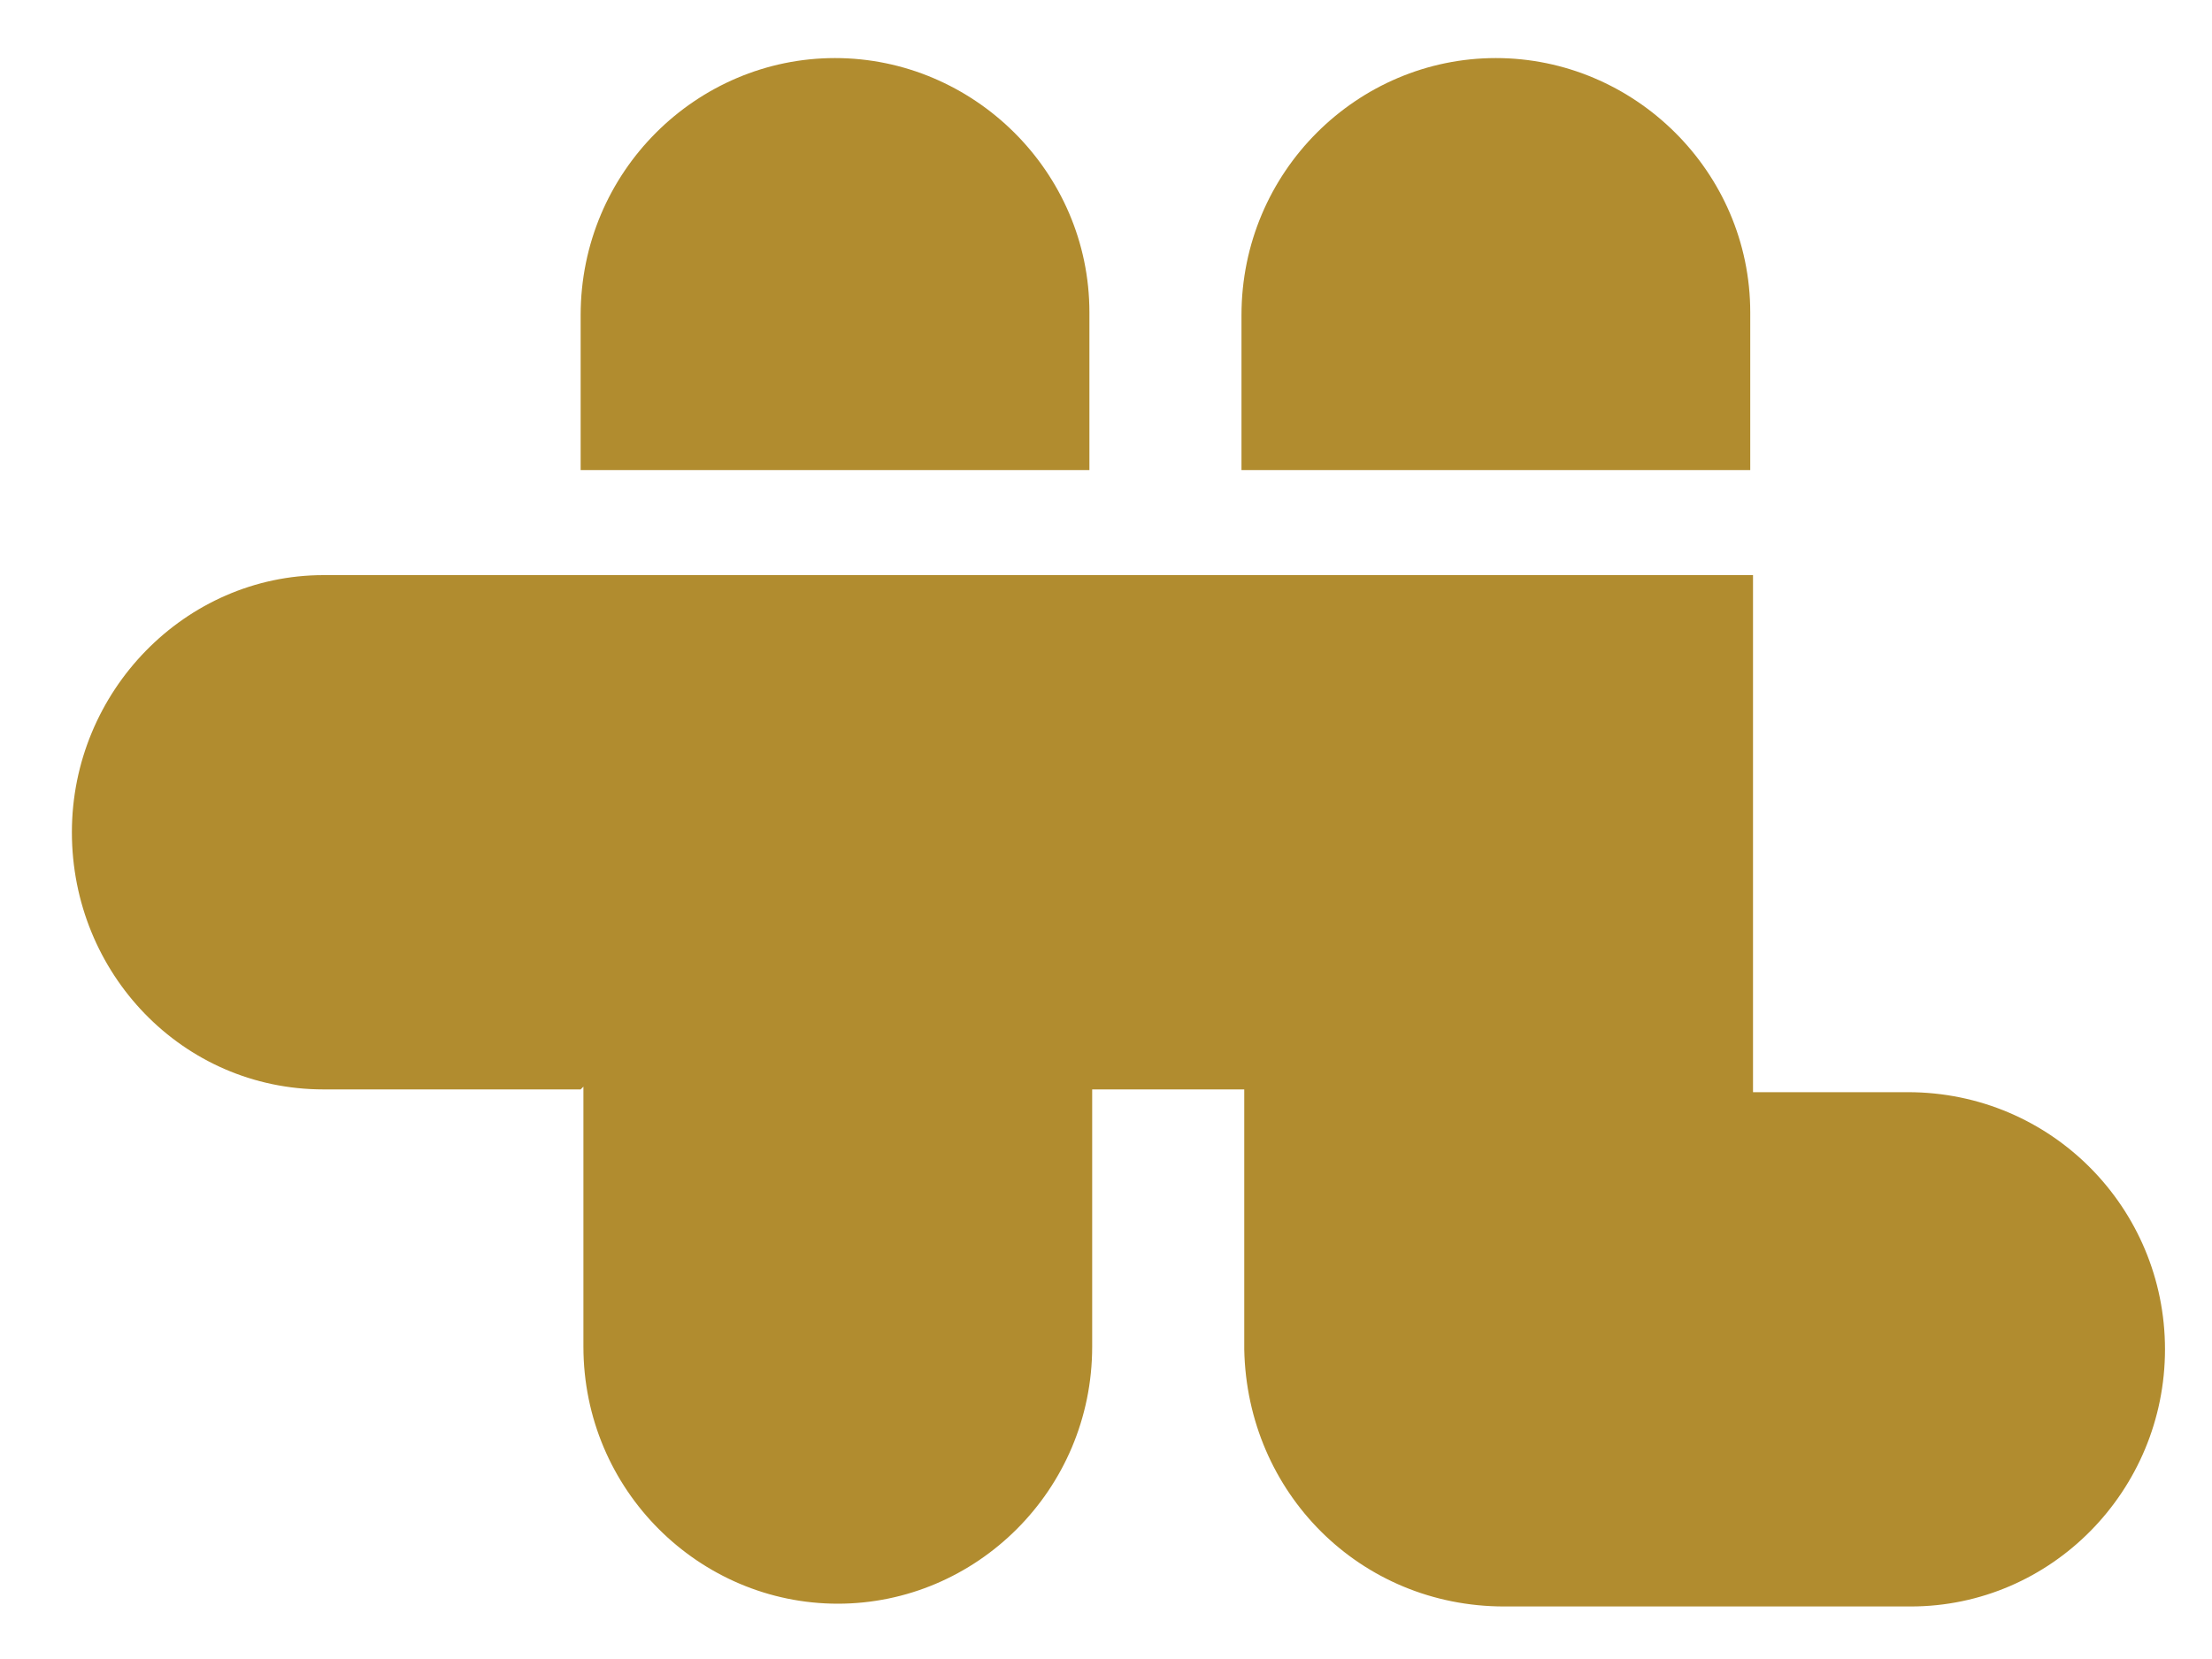
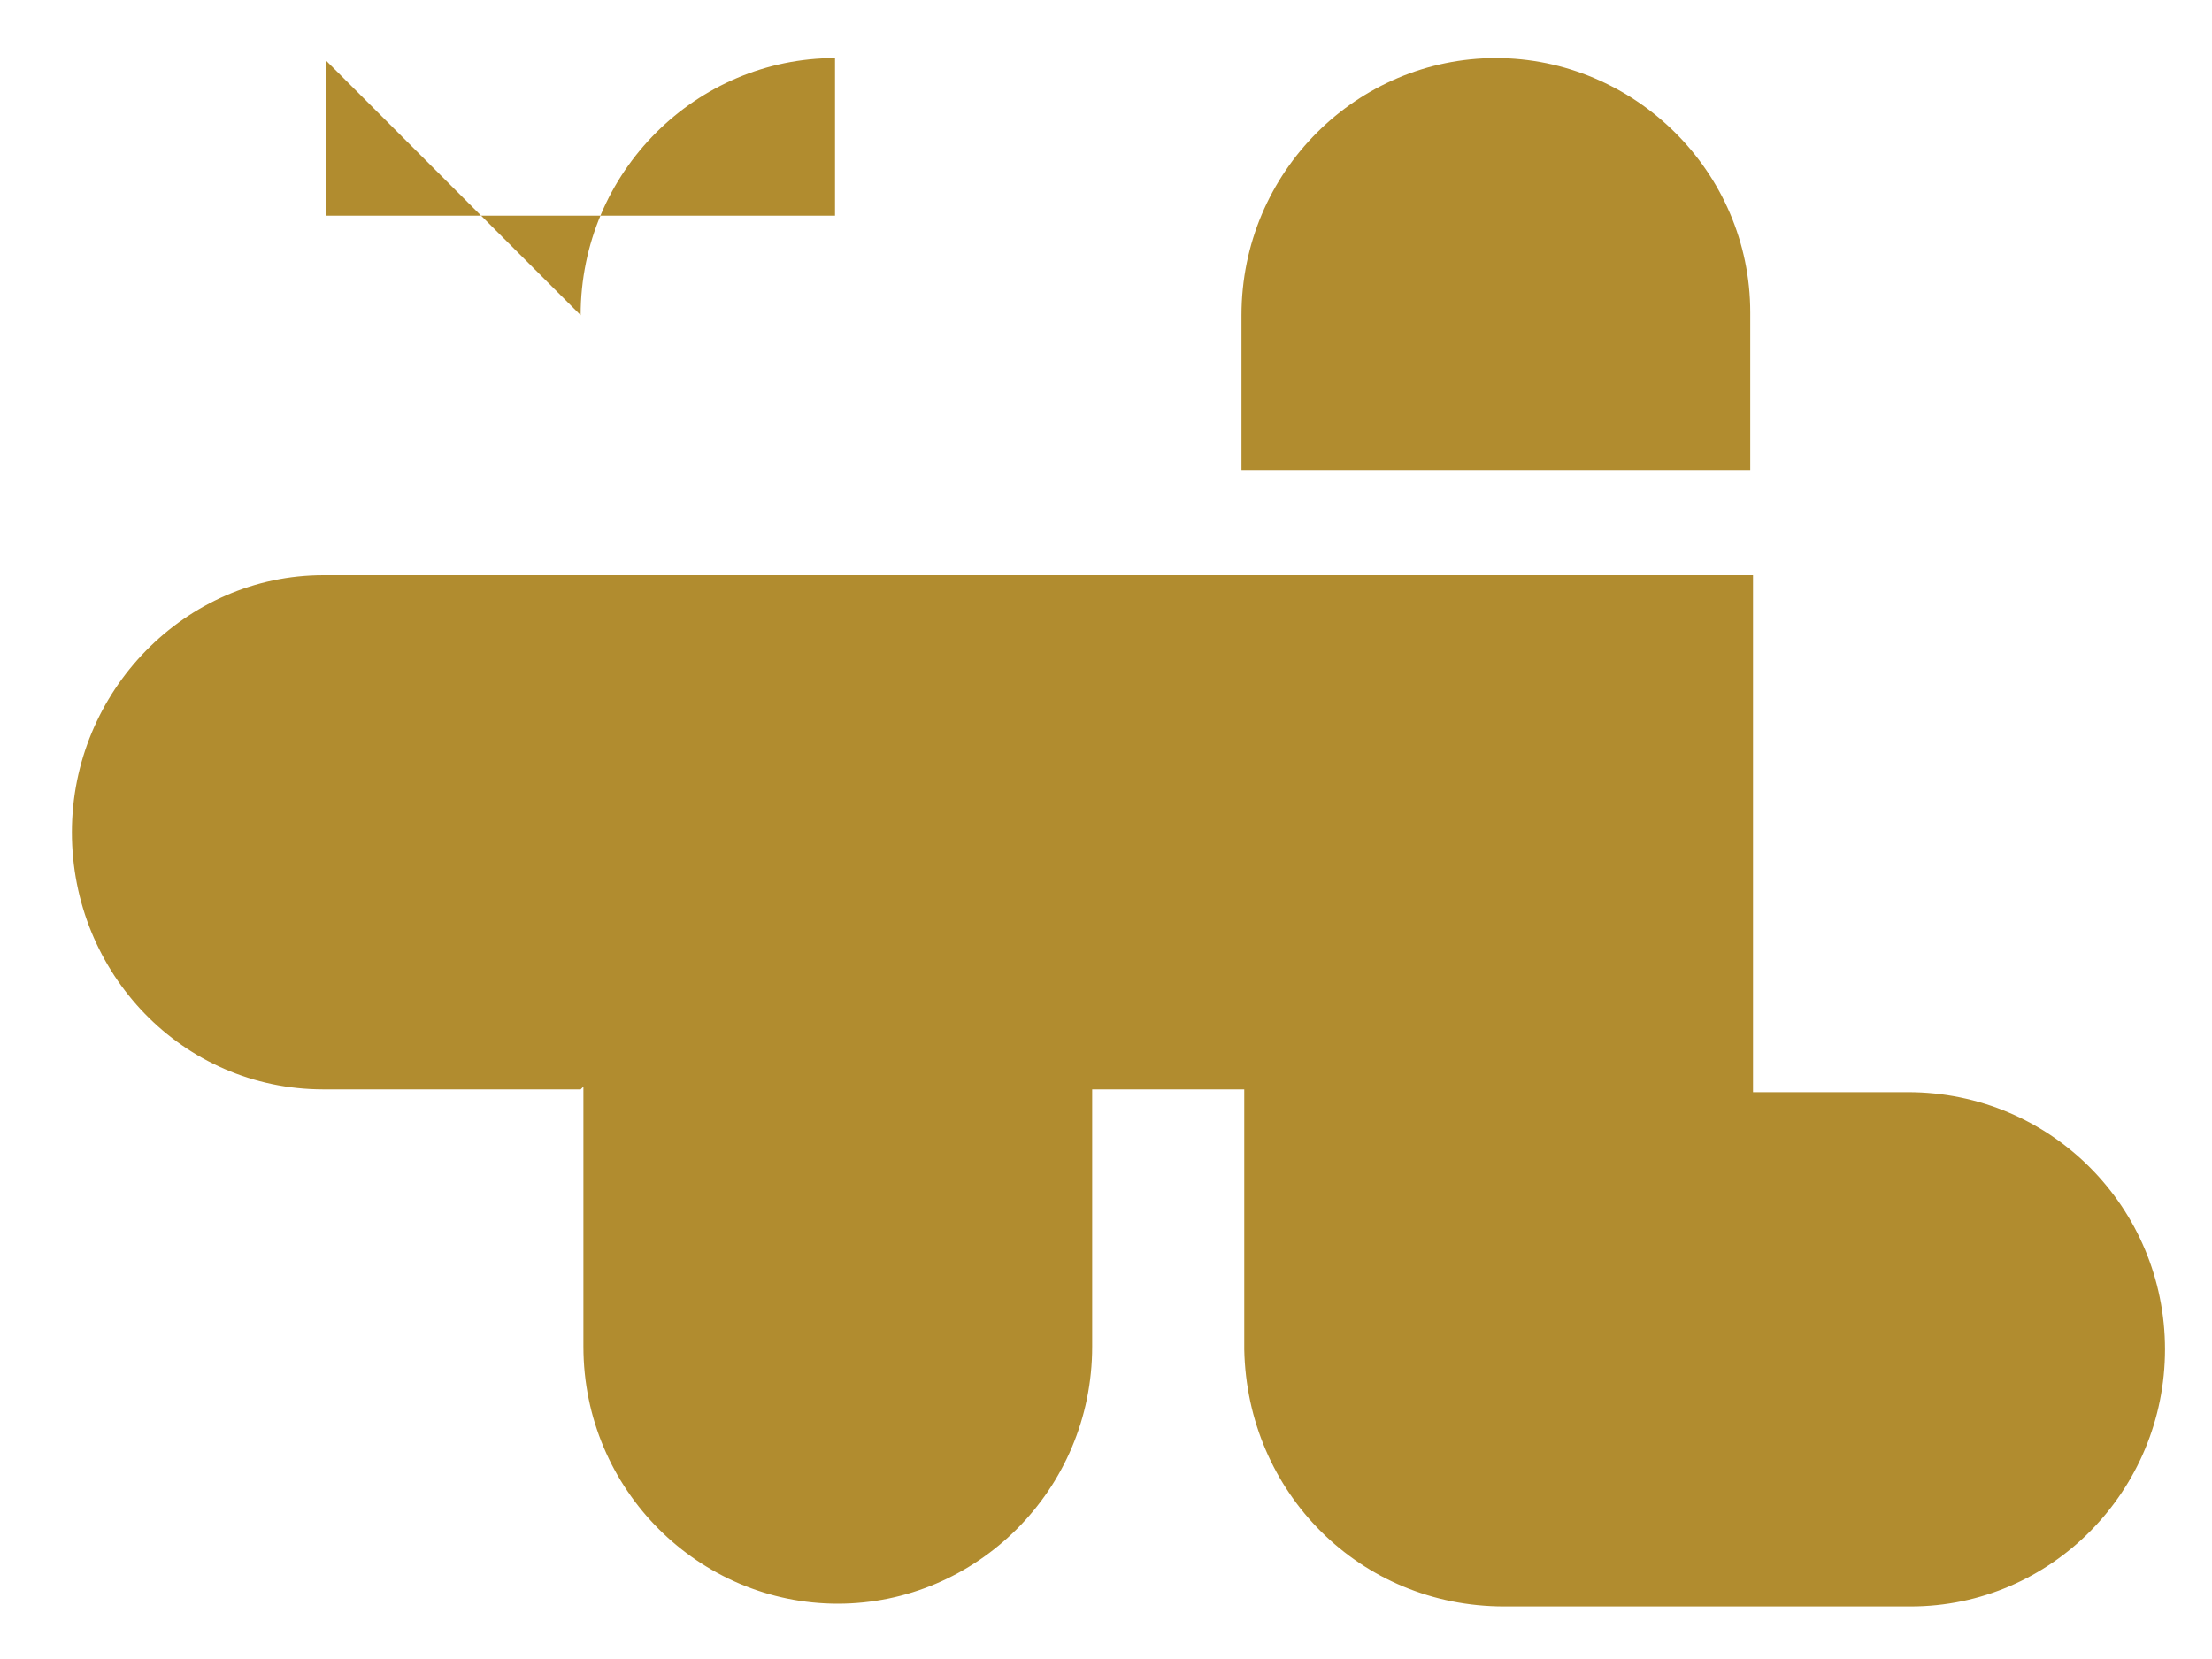
<svg xmlns="http://www.w3.org/2000/svg" id="Hotel_Torreluz" version="1.1" viewBox="0 0 80 60">
  <defs>
    <style>
      .st0 {
        fill: #b18c2f;
        fill-rule: evenodd;
      }
    </style>
  </defs>
-   <path class="st0" d="M21,39.4h-9.3c-5.1,0-9.1-4.2-9.1-9.3s4.1-9.3,9.1-9.3h51.7v18.7h5.6c5.2,0,9.3,4.2,9.3,9.3s-4.1,9.3-9.2,9.3h-14.7c-5.2,0-9.3-4.1-9.4-9.3v-9.4h-5.5v9.3c0,5.2-4.2,9.3-9.2,9.3s-9.2-4.1-9.2-9.3v-9.4h0ZM44.9,11.4c0-5.2,4.2-9.3,9.2-9.3s9.2,4.1,9.2,9.2v5.7h-18.4v-5.6h0ZM21,11.4c0-5.2,4.2-9.3,9.2-9.3s9.2,4.1,9.2,9.2v5.7h-18.4v-5.6h0Z" />
+   <path class="st0" d="M21,39.4h-9.3c-5.1,0-9.1-4.2-9.1-9.3s4.1-9.3,9.1-9.3h51.7v18.7h5.6c5.2,0,9.3,4.2,9.3,9.3s-4.1,9.3-9.2,9.3h-14.7c-5.2,0-9.3-4.1-9.4-9.3v-9.4h-5.5v9.3c0,5.2-4.2,9.3-9.2,9.3s-9.2-4.1-9.2-9.3v-9.4h0ZM44.9,11.4c0-5.2,4.2-9.3,9.2-9.3s9.2,4.1,9.2,9.2v5.7h-18.4v-5.6h0ZM21,11.4c0-5.2,4.2-9.3,9.2-9.3v5.7h-18.4v-5.6h0Z" />
</svg>